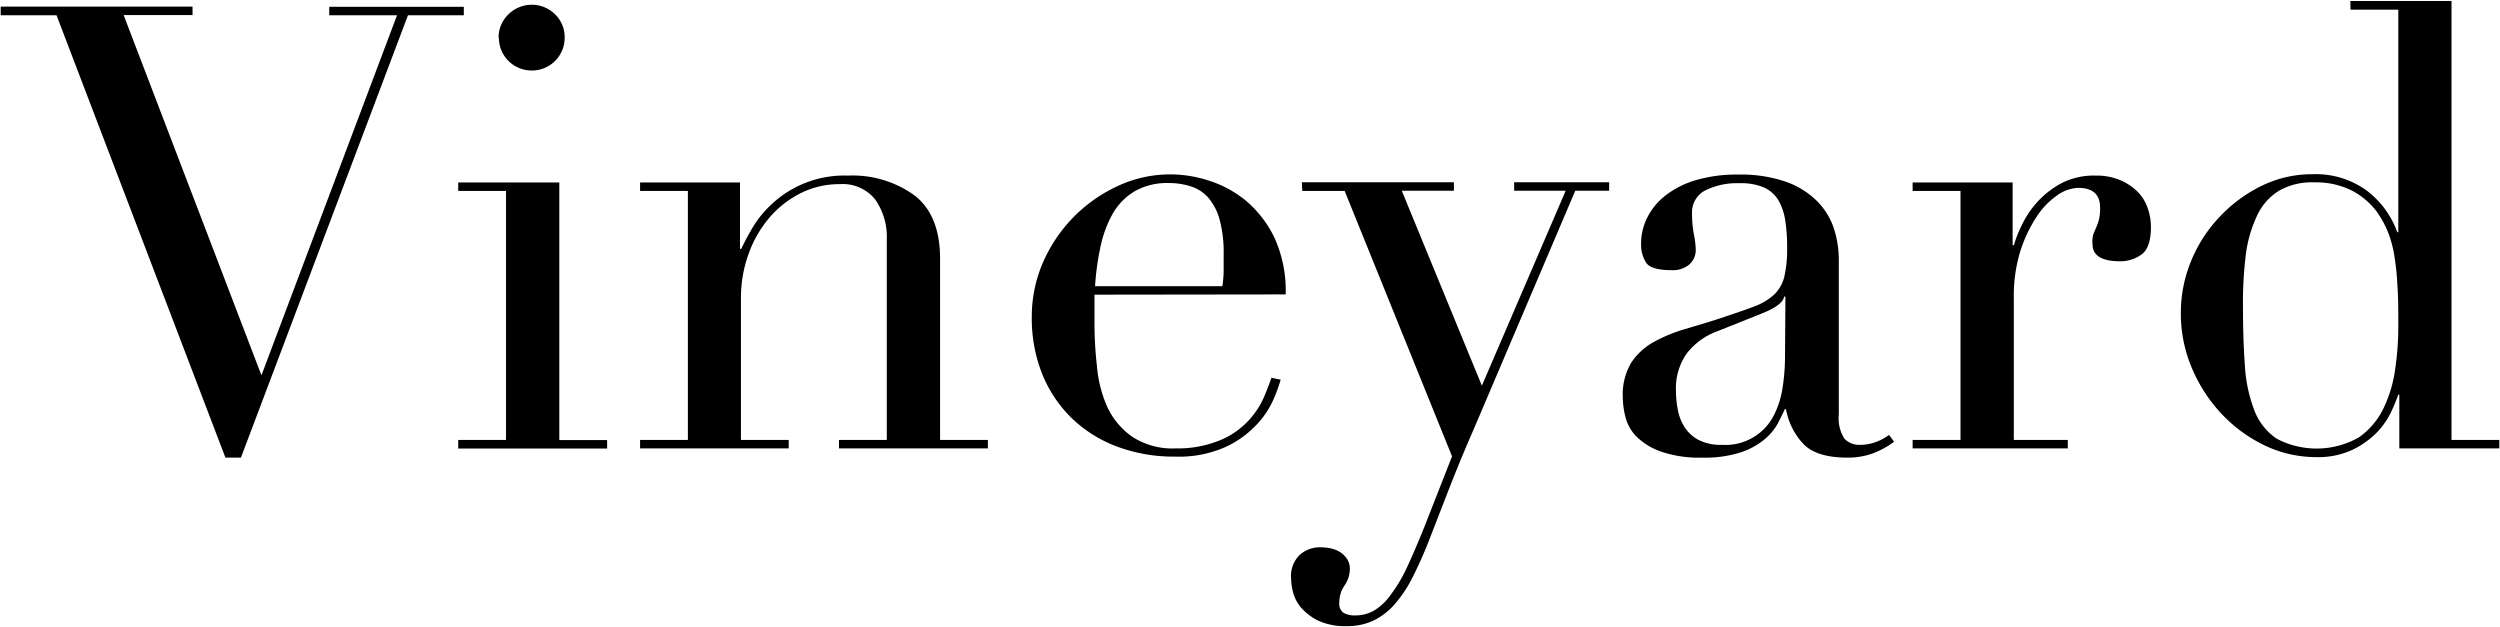
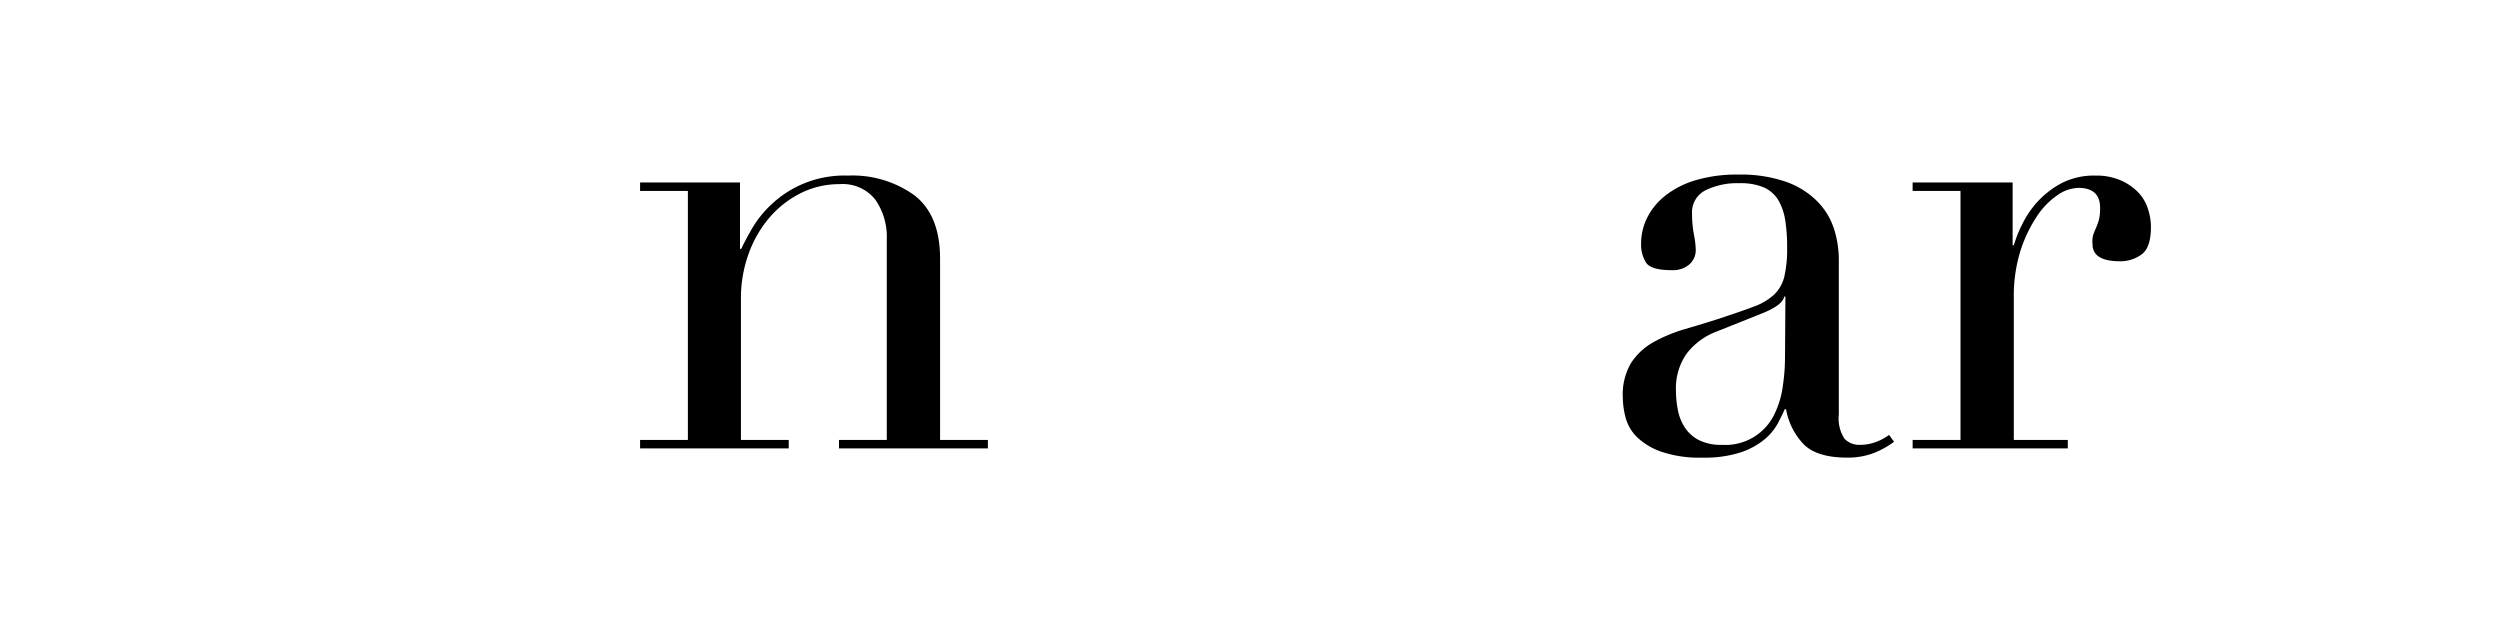
<svg xmlns="http://www.w3.org/2000/svg" id="レイヤー_1" data-name="レイヤー 1" viewBox="0 0 295 74">
-   <path d="M.08.78H22.72v1H14.59L30.85,44.29l16-42.49h-8v-1H54.73v1H48.14L28.43,54H26.6L6.67,1.8H.08Z" />
-   <path d="M54.07,51.91h5.64V22.53H54.07v-1H66v30.4h5.64v1H54.07ZM58.83,4.44A3.78,3.78,0,0,1,60,1.69a3.91,3.91,0,0,1,5.5,0,3.74,3.74,0,0,1,1.13,2.75,3.86,3.86,0,0,1-3.88,3.88,3.86,3.86,0,0,1-3.88-3.88Z" />
  <path d="M75.53,51.91h5.64V22.53H75.53v-1H87.32v7.84h.15c.29-.64.72-1.45,1.28-2.42a12.62,12.62,0,0,1,2.31-2.86,12.54,12.54,0,0,1,9-3.37,12.47,12.47,0,0,1,7.87,2.35q3,2.34,3,7.47V51.91h5.64v1H99v-1h5.64V28.25a7.69,7.69,0,0,0-1.35-4.69,4.91,4.91,0,0,0-4.21-1.83,10.16,10.16,0,0,0-4.47,1,11.89,11.89,0,0,0-3.74,2.86,13.58,13.58,0,0,0-2.52,4.32,15.38,15.38,0,0,0-.92,5.42V51.91h5.64v1H75.53Z" />
-   <path d="M129.15,34.77c0,.48,0,1,0,1.5s0,1.16,0,1.94a44.65,44.65,0,0,0,.29,5A15,15,0,0,0,130.65,48a8.91,8.91,0,0,0,2.93,3.52,8.67,8.67,0,0,0,5.17,1.39,13,13,0,0,0,5.31-1,9.55,9.55,0,0,0,3.29-2.31,9.94,9.94,0,0,0,1.8-2.74c.39-.93.68-1.69.88-2.28l1.09.22a18.54,18.54,0,0,1-.84,2.31,10.4,10.4,0,0,1-2,3,11.81,11.81,0,0,1-3.66,2.63,13.51,13.51,0,0,1-6,1.14,19.06,19.06,0,0,1-6.77-1.17,15.58,15.58,0,0,1-5.39-3.37A15.29,15.29,0,0,1,123,44.18a17.76,17.76,0,0,1-1.25-6.78A16,16,0,0,1,123,31.14,17.68,17.68,0,0,1,131.79,22a14.59,14.59,0,0,1,10.84-.69A13,13,0,0,1,147,23.67,13.19,13.19,0,0,1,150.36,28a15,15,0,0,1,1.35,6.74Zm15.09-1a13.18,13.18,0,0,0,.15-1.9V30a14.68,14.68,0,0,0-.48-4.1,6.71,6.71,0,0,0-1.32-2.56A4.6,4.6,0,0,0,140.54,22a8.43,8.43,0,0,0-2.6-.4,7.71,7.71,0,0,0-4.1,1,7.32,7.32,0,0,0-2.57,2.67,13.76,13.76,0,0,0-1.42,3.89,30.32,30.32,0,0,0-.63,4.61Z" />
-   <path d="M153.62,21.51h17.94v1h-6.15l9.45,23,9.89-23h-6.08v-1h11.21v1h-4L173.83,50.81q-1.38,3.15-2.63,6.33c-.83,2.13-1.66,4.26-2.49,6.41a50.14,50.14,0,0,1-2.05,4.62,15.13,15.13,0,0,1-2.17,3.22A7.89,7.89,0,0,1,162,73.26a7.2,7.2,0,0,1-3.08.62,7.45,7.45,0,0,1-3.4-.66,6.43,6.43,0,0,1-2-1.53,4.57,4.57,0,0,1-.95-1.84,7.12,7.12,0,0,1-.22-1.61,3.48,3.48,0,0,1,1-2.75,3.59,3.59,0,0,1,2.49-.91,6.4,6.4,0,0,1,1.1.11,3.64,3.64,0,0,1,1.1.4,2.79,2.79,0,0,1,.87.81,2,2,0,0,1,.37,1.24,3.41,3.41,0,0,1-.62,1.94,3.49,3.49,0,0,0-.62,2,1.31,1.31,0,0,0,.51,1.24,2.73,2.73,0,0,0,1.39.3,4.45,4.45,0,0,0,2.16-.55,6.55,6.55,0,0,0,1.94-1.8A18,18,0,0,0,166,67q.94-2,2.12-4.94l3.22-8.21L158.67,22.53h-5Z" />
  <path d="M223.5,52.13a10.61,10.61,0,0,1-2.27,1.28A8.55,8.55,0,0,1,218,54q-3.51,0-5.09-1.5a8,8,0,0,1-2.16-4.22h-.14q-.3.66-.81,1.65a6.5,6.5,0,0,1-1.58,1.91,8.7,8.7,0,0,1-2.82,1.54,13.69,13.69,0,0,1-4.46.62,14,14,0,0,1-4.91-.7,7.85,7.85,0,0,1-2.86-1.72,5,5,0,0,1-1.35-2.31,9.57,9.57,0,0,1-.33-2.38,7.32,7.32,0,0,1,1-4.1,7.6,7.6,0,0,1,2.68-2.45,18.33,18.33,0,0,1,3.66-1.51c1.34-.39,2.7-.8,4.06-1.24,1.62-.54,3-1,4-1.39a7.11,7.11,0,0,0,2.45-1.43,4.34,4.34,0,0,0,1.21-2.13,14.45,14.45,0,0,0,.33-3.47,19.78,19.78,0,0,0-.22-3.15,6.8,6.8,0,0,0-.81-2.39,3.84,3.84,0,0,0-1.68-1.5,7,7,0,0,0-2.93-.51,8.43,8.43,0,0,0-4,.84,2.89,2.89,0,0,0-1.58,2.75,13.29,13.29,0,0,0,.22,2.45,10.85,10.85,0,0,1,.22,1.8,2.27,2.27,0,0,1-.73,1.72,3,3,0,0,1-2.13.7c-1.61,0-2.61-.3-3-.88a4,4,0,0,1-.59-2.27,6.79,6.79,0,0,1,.74-3.08,7.67,7.67,0,0,1,2.16-2.6,10.69,10.69,0,0,1,3.59-1.8,16.94,16.94,0,0,1,4.94-.65,16.36,16.36,0,0,1,5.64.84,9.84,9.84,0,0,1,3.67,2.27,8.26,8.26,0,0,1,2,3.22,12.14,12.14,0,0,1,.59,3.77V48.9a4.44,4.44,0,0,0,.66,2.86,2.41,2.41,0,0,0,1.9.73,5.22,5.22,0,0,0,1.69-.29,6.16,6.16,0,0,0,1.68-.88ZM210.68,35h-.15c-.1.63-.9,1.27-2.41,1.9l-5.5,2.2A8,8,0,0,0,199,41.76a7.14,7.14,0,0,0-1.24,4.29,12,12,0,0,0,.22,2.27,5.68,5.68,0,0,0,.8,2.08,4.39,4.39,0,0,0,1.65,1.51,5.67,5.67,0,0,0,2.75.58,6.4,6.4,0,0,0,6.19-3.59,10.77,10.77,0,0,0,1-3.33,23.42,23.42,0,0,0,.26-3.26Z" />
  <path d="M225.69,51.91h5.65V22.53h-5.65v-1h11.8v7.4h.15a14.3,14.3,0,0,1,1-2.5,11.16,11.16,0,0,1,1.83-2.67,10.56,10.56,0,0,1,2.82-2.16,8.34,8.34,0,0,1,4-.88,7.16,7.16,0,0,1,2.93.55,6.44,6.44,0,0,1,2.05,1.39,5,5,0,0,1,1.17,1.94,6.82,6.82,0,0,1,.37,2.2c0,1.61-.37,2.69-1.1,3.22a4.2,4.2,0,0,1-2.56.81c-2.15,0-3.23-.68-3.23-2A3.1,3.1,0,0,1,247,27.7q.15-.4.33-.81a7.31,7.31,0,0,0,.33-.91,5.56,5.56,0,0,0,.15-1.47c0-1.56-.86-2.34-2.57-2.34a4.51,4.51,0,0,0-2.49.88,9,9,0,0,0-2.45,2.56,16.28,16.28,0,0,0-1.91,4.06,17.88,17.88,0,0,0-.76,5.46V51.91H244v1H225.69Z" />
-   <path d="M277.34.12h11.94V51.91h5.64v1h-11.8V46.56H283a20.86,20.86,0,0,1-.88,2.12,9.16,9.16,0,0,1-1.72,2.42,10.36,10.36,0,0,1-2.86,2,9.54,9.54,0,0,1-4.21.84,14.06,14.06,0,0,1-6.12-1.39,17.19,17.19,0,0,1-5.09-3.74,18.3,18.3,0,0,1-3.48-5.38A16.45,16.45,0,0,1,257.34,37a16.1,16.1,0,0,1,1.25-6.3A16.76,16.76,0,0,1,262,25.5a17,17,0,0,1,4.91-3.59,13.46,13.46,0,0,1,5.94-1.35,10.19,10.19,0,0,1,6.52,2,10.74,10.74,0,0,1,3.51,4.84H283V1.14h-5.64Zm-12.67,36c0,2.54.07,4.84.22,6.92A17.64,17.64,0,0,0,266,48.39a7.08,7.08,0,0,0,2.64,3.37,10.1,10.1,0,0,0,9.71-.15,8.91,8.91,0,0,0,2.89-3.4,15.38,15.38,0,0,0,1.39-4.65,34.43,34.43,0,0,0,.37-5c0-1.9,0-3.55-.11-4.94a30.17,30.17,0,0,0-.4-3.7,13,13,0,0,0-.81-2.78,11.9,11.9,0,0,0-1.25-2.2,8.66,8.66,0,0,0-2.85-2.42,9.4,9.4,0,0,0-4.47-1,7.79,7.79,0,0,0-4.21,1,6.82,6.82,0,0,0-2.57,2.93A15.24,15.24,0,0,0,265,30.11,45.79,45.79,0,0,0,264.67,36.16Z" />
</svg>